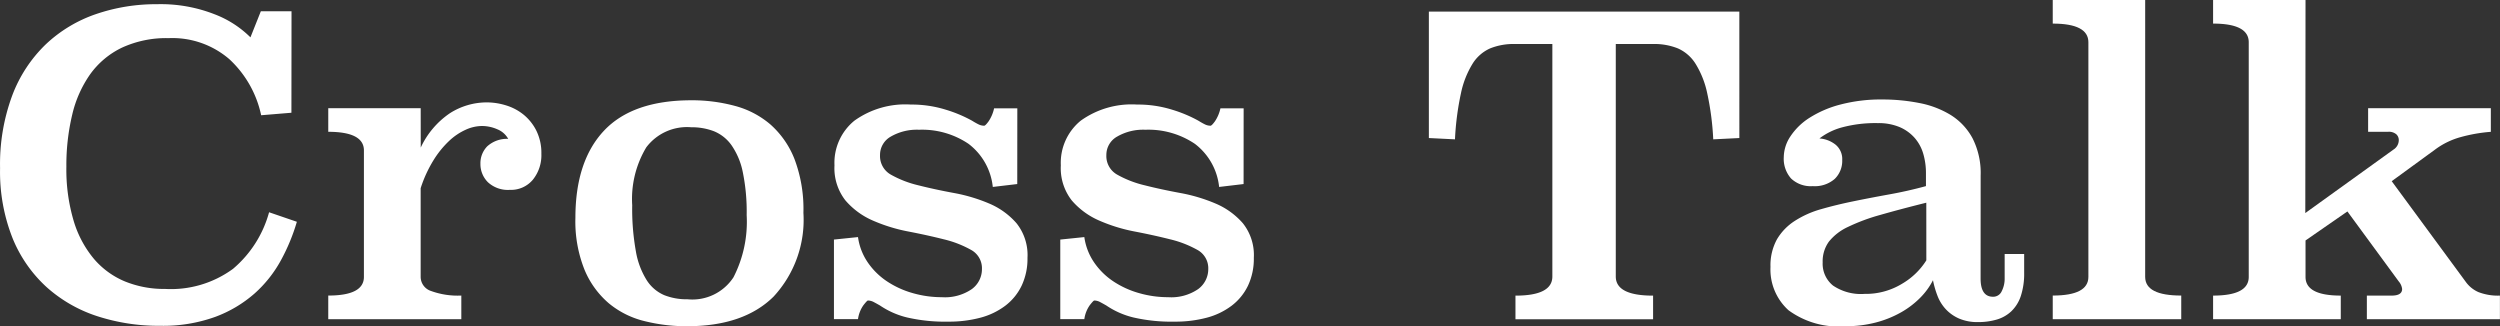
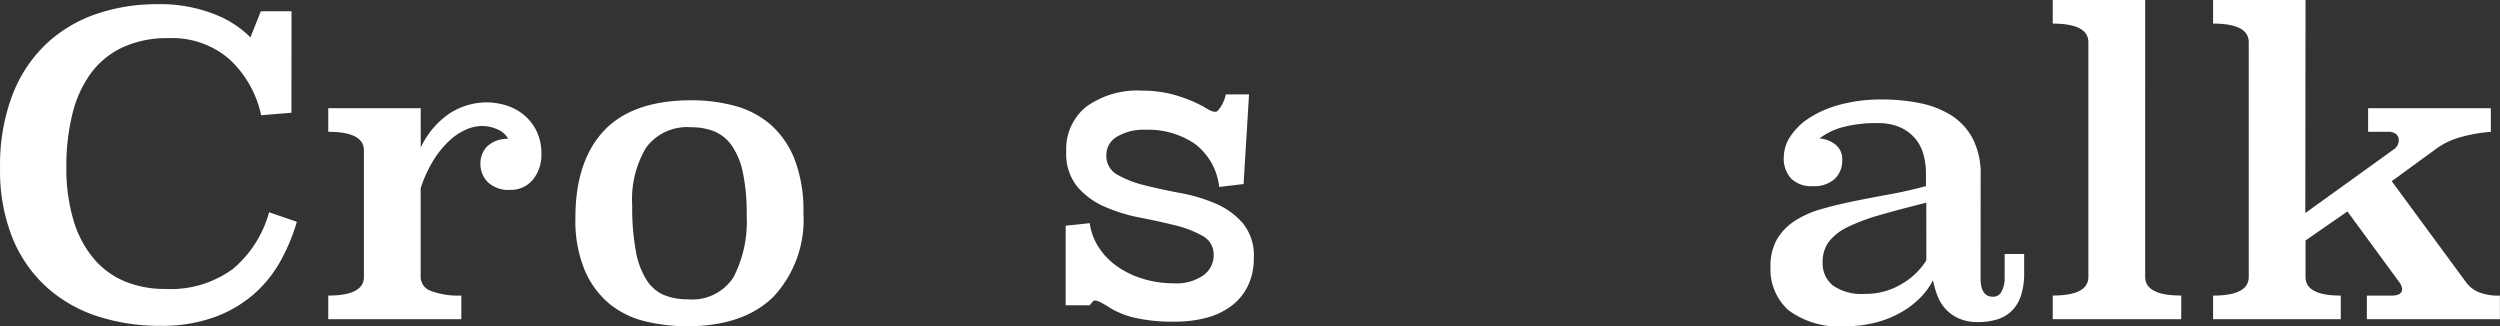
<svg xmlns="http://www.w3.org/2000/svg" id="txt_crosstalk_w" width="192.317" height="25.096" viewBox="0 0 192.317 25.096">
  <rect x="0" y="0" width="192.317" height="25.096" fill="#333333" stroke="none" />
  <g id="グループ_355" data-name="グループ 355">
    <path id="パス_239" data-name="パス 239" d="M-2482.447,3974.742l-2.328.192a8.181,8.181,0,0,0-2.439-4.305,6.708,6.708,0,0,0-4.672-1.626,8.137,8.137,0,0,0-3.6.733,6.437,6.437,0,0,0-2.439,2.041,8.934,8.934,0,0,0-1.387,3.125,16.708,16.708,0,0,0-.447,3.986,13.888,13.888,0,0,0,.558,4.162,8.208,8.208,0,0,0,1.563,2.934,6.313,6.313,0,0,0,2.392,1.738,7.971,7.971,0,0,0,3.078.574,8.088,8.088,0,0,0,5.229-1.547,8.685,8.685,0,0,0,2.774-4.352l2.137.733a14.931,14.931,0,0,1-1.228,2.965,9.533,9.533,0,0,1-2.025,2.551,9.659,9.659,0,0,1-3.029,1.8,11.839,11.839,0,0,1-4.241.686,15.329,15.329,0,0,1-4.815-.734,10.862,10.862,0,0,1-3.906-2.235,10.377,10.377,0,0,1-2.631-3.783,13.854,13.854,0,0,1-.957-5.38,15.188,15.188,0,0,1,.941-5.6,10.7,10.7,0,0,1,2.583-3.927,10.623,10.623,0,0,1,3.842-2.315,14.27,14.27,0,0,1,4.72-.766,11.333,11.333,0,0,1,4.417.775,7.911,7.911,0,0,1,2.758,1.775l.8-2.008h2.36Z" transform="translate(2504.865 -3966.069)" fill="#fff" />
    <path id="パス_240" data-name="パス 240" d="M-2447.243,3984.979a6.486,6.486,0,0,1,2.249-2.647,5.277,5.277,0,0,1,2.854-.829,5,5,0,0,1,1.451.227,4,4,0,0,1,1.355.714,3.755,3.755,0,0,1,.988,1.24,3.859,3.859,0,0,1,.383,1.773,3,3,0,0,1-.654,1.993,2.187,2.187,0,0,1-1.77.781,2.256,2.256,0,0,1-1.691-.59,1.964,1.964,0,0,1-.573-1.419,1.851,1.851,0,0,1,.525-1.34,2.255,2.255,0,0,1,1.611-.574,1.665,1.665,0,0,0-.829-.733,2.952,2.952,0,0,0-1.212-.256,3.072,3.072,0,0,0-1.228.287,4.663,4.663,0,0,0-1.276.861,7.321,7.321,0,0,0-1.2,1.483,9.846,9.846,0,0,0-.989,2.153v6.824a1.147,1.147,0,0,0,.8,1.084,6,6,0,0,0,2.328.351v1.817h-10.236v-1.817q2.743,0,2.743-1.435V3985.2q0-1.434-2.743-1.435v-1.818h7.111Z" transform="translate(2479.609 -3973.626)" fill="#fff" />
    <path id="パス_241" data-name="パス 241" d="M-2398.8,3989.842a8.674,8.674,0,0,1-2.3,6.446q-2.3,2.275-6.665,2.275a13.3,13.3,0,0,1-3.284-.4,6.82,6.82,0,0,1-2.726-1.369,6.842,6.842,0,0,1-1.865-2.579,10,10,0,0,1-.7-3.994q0-4.361,2.2-6.7t6.729-2.34a12.644,12.644,0,0,1,3.333.43,6.932,6.932,0,0,1,2.742,1.432,6.937,6.937,0,0,1,1.849,2.658A10.868,10.868,0,0,1-2398.8,3989.842Zm-8.626-6.585a3.925,3.925,0,0,0-3.463,1.547,7.716,7.716,0,0,0-1.081,4.448,18.363,18.363,0,0,0,.286,3.571,6.087,6.087,0,0,0,.841,2.216,3,3,0,0,0,1.335,1.132,4.7,4.7,0,0,0,1.8.319,3.778,3.778,0,0,0,3.527-1.69,9.339,9.339,0,0,0,1.016-4.783,15.141,15.141,0,0,0-.3-3.316,5.54,5.54,0,0,0-.874-2.073,3.079,3.079,0,0,0-1.351-1.068A4.736,4.736,0,0,0-2407.431,3983.257Z" transform="translate(2460.604 -3973.467)" fill="#fff" />
-     <path id="パス_242" data-name="パス 242" d="M-2362.451,3987.944l-1.882.223a4.778,4.778,0,0,0-1.866-3.316,6.385,6.385,0,0,0-3.81-1.084,3.992,3.992,0,0,0-2.169.526,1.61,1.61,0,0,0-.829,1.419,1.636,1.636,0,0,0,.845,1.515,8.074,8.074,0,0,0,2.1.813q1.259.319,2.726.59a12.771,12.771,0,0,1,2.727.813,5.761,5.761,0,0,1,2.1,1.515,3.926,3.926,0,0,1,.845,2.663,4.855,4.855,0,0,1-.447,2.136,4.238,4.238,0,0,1-1.259,1.547,5.517,5.517,0,0,1-1.929.925,9.366,9.366,0,0,1-2.456.3,13.044,13.044,0,0,1-3.157-.318,6.372,6.372,0,0,1-2.1-.925c-.149-.084-.3-.17-.463-.255a.984.984,0,0,0-.462-.128q-.065,0-.351.367a2.439,2.439,0,0,0-.414,1.068h-1.85v-6.123l1.85-.191a4.562,4.562,0,0,0,.749,1.945,5.45,5.45,0,0,0,1.468,1.451,6.991,6.991,0,0,0,1.977.909,8.022,8.022,0,0,0,2.248.319,3.661,3.661,0,0,0,2.312-.621,1.9,1.9,0,0,0,.781-1.543,1.606,1.606,0,0,0-.845-1.479,8.145,8.145,0,0,0-2.1-.812q-1.26-.318-2.727-.6a12.742,12.742,0,0,1-2.727-.843,5.828,5.828,0,0,1-2.1-1.543,4.022,4.022,0,0,1-.845-2.7,4.179,4.179,0,0,1,1.531-3.437,6.723,6.723,0,0,1,4.337-1.241,8.849,8.849,0,0,1,2.71.4,10.292,10.292,0,0,1,2.009.845q.255.16.479.271a.98.98,0,0,0,.447.112q.1,0,.351-.35a2.9,2.9,0,0,0,.415-.989h1.786Z" transform="translate(2440.705 -3973.786)" fill="#fff" />
-     <path id="パス_243" data-name="パス 243" d="M-2327.63,3987.944l-1.882.223a4.779,4.779,0,0,0-1.865-3.316,6.39,6.39,0,0,0-3.811-1.084,3.991,3.991,0,0,0-2.169.526,1.611,1.611,0,0,0-.829,1.419,1.636,1.636,0,0,0,.845,1.515,8.078,8.078,0,0,0,2.1.813q1.26.319,2.727.59a12.762,12.762,0,0,1,2.727.813,5.763,5.763,0,0,1,2.1,1.515,3.926,3.926,0,0,1,.845,2.663,4.855,4.855,0,0,1-.447,2.136,4.239,4.239,0,0,1-1.26,1.547,5.508,5.508,0,0,1-1.929.925,9.361,9.361,0,0,1-2.456.3,13.046,13.046,0,0,1-3.157-.318,6.375,6.375,0,0,1-2.1-.925c-.149-.084-.3-.17-.462-.255a.985.985,0,0,0-.462-.128c-.043,0-.16.123-.351.367a2.436,2.436,0,0,0-.415,1.068h-1.85v-6.123l1.85-.191a4.56,4.56,0,0,0,.75,1.945,5.435,5.435,0,0,0,1.466,1.451,7,7,0,0,0,1.977.909,8.024,8.024,0,0,0,2.248.319,3.66,3.66,0,0,0,2.312-.621,1.9,1.9,0,0,0,.781-1.543,1.606,1.606,0,0,0-.845-1.479,8.145,8.145,0,0,0-2.1-.812q-1.26-.318-2.727-.6a12.729,12.729,0,0,1-2.726-.843,5.83,5.83,0,0,1-2.1-1.543,4.022,4.022,0,0,1-.844-2.7,4.18,4.18,0,0,1,1.53-3.437,6.724,6.724,0,0,1,4.337-1.241,8.85,8.85,0,0,1,2.71.4,10.317,10.317,0,0,1,2.01.845,5.454,5.454,0,0,0,.479.271.978.978,0,0,0,.446.112q.1,0,.351-.35a2.886,2.886,0,0,0,.415-.989h1.785Z" transform="translate(2423.295 -3973.786)" fill="#fff" />
-     <path id="パス_244" data-name="パス 244" d="M-2261.143,3977.262l-2.009.1a21.36,21.36,0,0,0-.465-3.555,7.045,7.045,0,0,0-.9-2.264,3.056,3.056,0,0,0-1.361-1.18,4.87,4.87,0,0,0-1.889-.335h-2.882v17.887q0,1.47,2.87,1.47v1.817h-10.587v-1.817q2.838,0,2.838-1.47v-17.887h-2.9a4.832,4.832,0,0,0-1.881.335,3.044,3.044,0,0,0-1.355,1.18,7.059,7.059,0,0,0-.893,2.264,21.438,21.438,0,0,0-.462,3.555l-2.009-.1v-9.726h23.884Z" transform="translate(2394.946 -3966.643)" fill="#fff" />
+     <path id="パス_243" data-name="パス 243" d="M-2327.63,3987.944l-1.882.223a4.779,4.779,0,0,0-1.865-3.316,6.39,6.39,0,0,0-3.811-1.084,3.991,3.991,0,0,0-2.169.526,1.611,1.611,0,0,0-.829,1.419,1.636,1.636,0,0,0,.845,1.515,8.078,8.078,0,0,0,2.1.813q1.26.319,2.727.59a12.762,12.762,0,0,1,2.727.813,5.763,5.763,0,0,1,2.1,1.515,3.926,3.926,0,0,1,.845,2.663,4.855,4.855,0,0,1-.447,2.136,4.239,4.239,0,0,1-1.26,1.547,5.508,5.508,0,0,1-1.929.925,9.361,9.361,0,0,1-2.456.3,13.046,13.046,0,0,1-3.157-.318,6.375,6.375,0,0,1-2.1-.925c-.149-.084-.3-.17-.462-.255a.985.985,0,0,0-.462-.128c-.043,0-.16.123-.351.367h-1.85v-6.123l1.85-.191a4.56,4.56,0,0,0,.75,1.945,5.435,5.435,0,0,0,1.466,1.451,7,7,0,0,0,1.977.909,8.024,8.024,0,0,0,2.248.319,3.66,3.66,0,0,0,2.312-.621,1.9,1.9,0,0,0,.781-1.543,1.606,1.606,0,0,0-.845-1.479,8.145,8.145,0,0,0-2.1-.812q-1.26-.318-2.727-.6a12.729,12.729,0,0,1-2.726-.843,5.83,5.83,0,0,1-2.1-1.543,4.022,4.022,0,0,1-.844-2.7,4.18,4.18,0,0,1,1.53-3.437,6.724,6.724,0,0,1,4.337-1.241,8.85,8.85,0,0,1,2.71.4,10.317,10.317,0,0,1,2.01.845,5.454,5.454,0,0,0,.479.271.978.978,0,0,0,.446.112q.1,0,.351-.35a2.886,2.886,0,0,0,.415-.989h1.785Z" transform="translate(2423.295 -3973.786)" fill="#fff" />
    <path id="パス_245" data-name="パス 245" d="M-2216.309,3994.825q0,1.407.957,1.406a.716.716,0,0,0,.67-.431,2.1,2.1,0,0,0,.224-.975v-1.885h1.5v1.438a5.491,5.491,0,0,1-.255,1.79,2.876,2.876,0,0,1-.733,1.182,2.765,2.765,0,0,1-1.132.639,5.054,5.054,0,0,1-1.418.191,3.582,3.582,0,0,1-1.467-.271,3.082,3.082,0,0,1-1.021-.717,3.166,3.166,0,0,1-.637-1.021,7.181,7.181,0,0,1-.351-1.212,5.37,5.37,0,0,1-.972,1.339,6.707,6.707,0,0,1-1.483,1.132,7.981,7.981,0,0,1-1.945.782,9.071,9.071,0,0,1-2.328.286,6.506,6.506,0,0,1-4.384-1.227,4.222,4.222,0,0,1-1.388-3.333,4.149,4.149,0,0,1,.495-2.121,4.253,4.253,0,0,1,1.371-1.419,7.485,7.485,0,0,1,2.041-.909q1.164-.334,2.488-.605t2.743-.527q1.417-.254,2.821-.637v-.989a5.268,5.268,0,0,0-.207-1.5,3.223,3.223,0,0,0-.669-1.228,3.231,3.231,0,0,0-1.164-.829,4.171,4.171,0,0,0-1.658-.3,9.946,9.946,0,0,0-2.726.319,5,5,0,0,0-1.77.861,2.235,2.235,0,0,1,1.243.479,1.434,1.434,0,0,1,.51,1.18,1.933,1.933,0,0,1-.574,1.451,2.332,2.332,0,0,1-1.69.558,2.2,2.2,0,0,1-1.673-.59,2.292,2.292,0,0,1-.559-1.643,2.934,2.934,0,0,1,.51-1.594,4.9,4.9,0,0,1,1.467-1.428,8.282,8.282,0,0,1,2.375-1.021,12.263,12.263,0,0,1,3.236-.39,14.569,14.569,0,0,1,2.838.272,7.188,7.188,0,0,1,2.424.926,4.761,4.761,0,0,1,1.673,1.789,5.9,5.9,0,0,1,.622,2.86Zm-4.177-5.829q-2.042.51-3.54.94a14.787,14.787,0,0,0-2.488.925,4.066,4.066,0,0,0-1.466,1.132,2.583,2.583,0,0,0-.478,1.595,2.157,2.157,0,0,0,.8,1.785,3.835,3.835,0,0,0,2.424.638,5.354,5.354,0,0,0,2.885-.781,5.431,5.431,0,0,0,1.866-1.8Z" transform="translate(2368.67 -3973.403)" fill="#fff" />
    <path id="パス_246" data-name="パス 246" d="M-2181.932,3987.051q0,1.436,2.775,1.435v1.817h-9.885v-1.817q2.742,0,2.742-1.435V3969q0-1.435-2.742-1.435v-1.817h7.111Z" transform="translate(2346.953 -3965.75)" fill="#fff" />
    <path id="パス_247" data-name="パス 247" d="M-2143,3975.891a12.08,12.08,0,0,0-2.3.4,5.918,5.918,0,0,0-1.913.909l-3.412,2.488,5.677,7.717a2.369,2.369,0,0,0,.989.813,4.131,4.131,0,0,0,1.658.271v1.817h-10.236v-1.817h1.913c.531,0,.8-.17.8-.51a1.083,1.083,0,0,0-.256-.574l-3.954-5.389-3.221,2.232v2.806q0,1.436,2.711,1.435v1.817h-9.822v-1.817q2.741,0,2.742-1.435V3969q0-1.435-2.742-1.435v-1.817h7.111l-.017,16.391,6.777-4.879a.863.863,0,0,0,.414-.734.61.61,0,0,0-.191-.446.879.879,0,0,0-.638-.191h-1.53v-1.818H-2143Z" transform="translate(2334.612 -3965.75)" fill="#fff" />
  </g>
</svg>